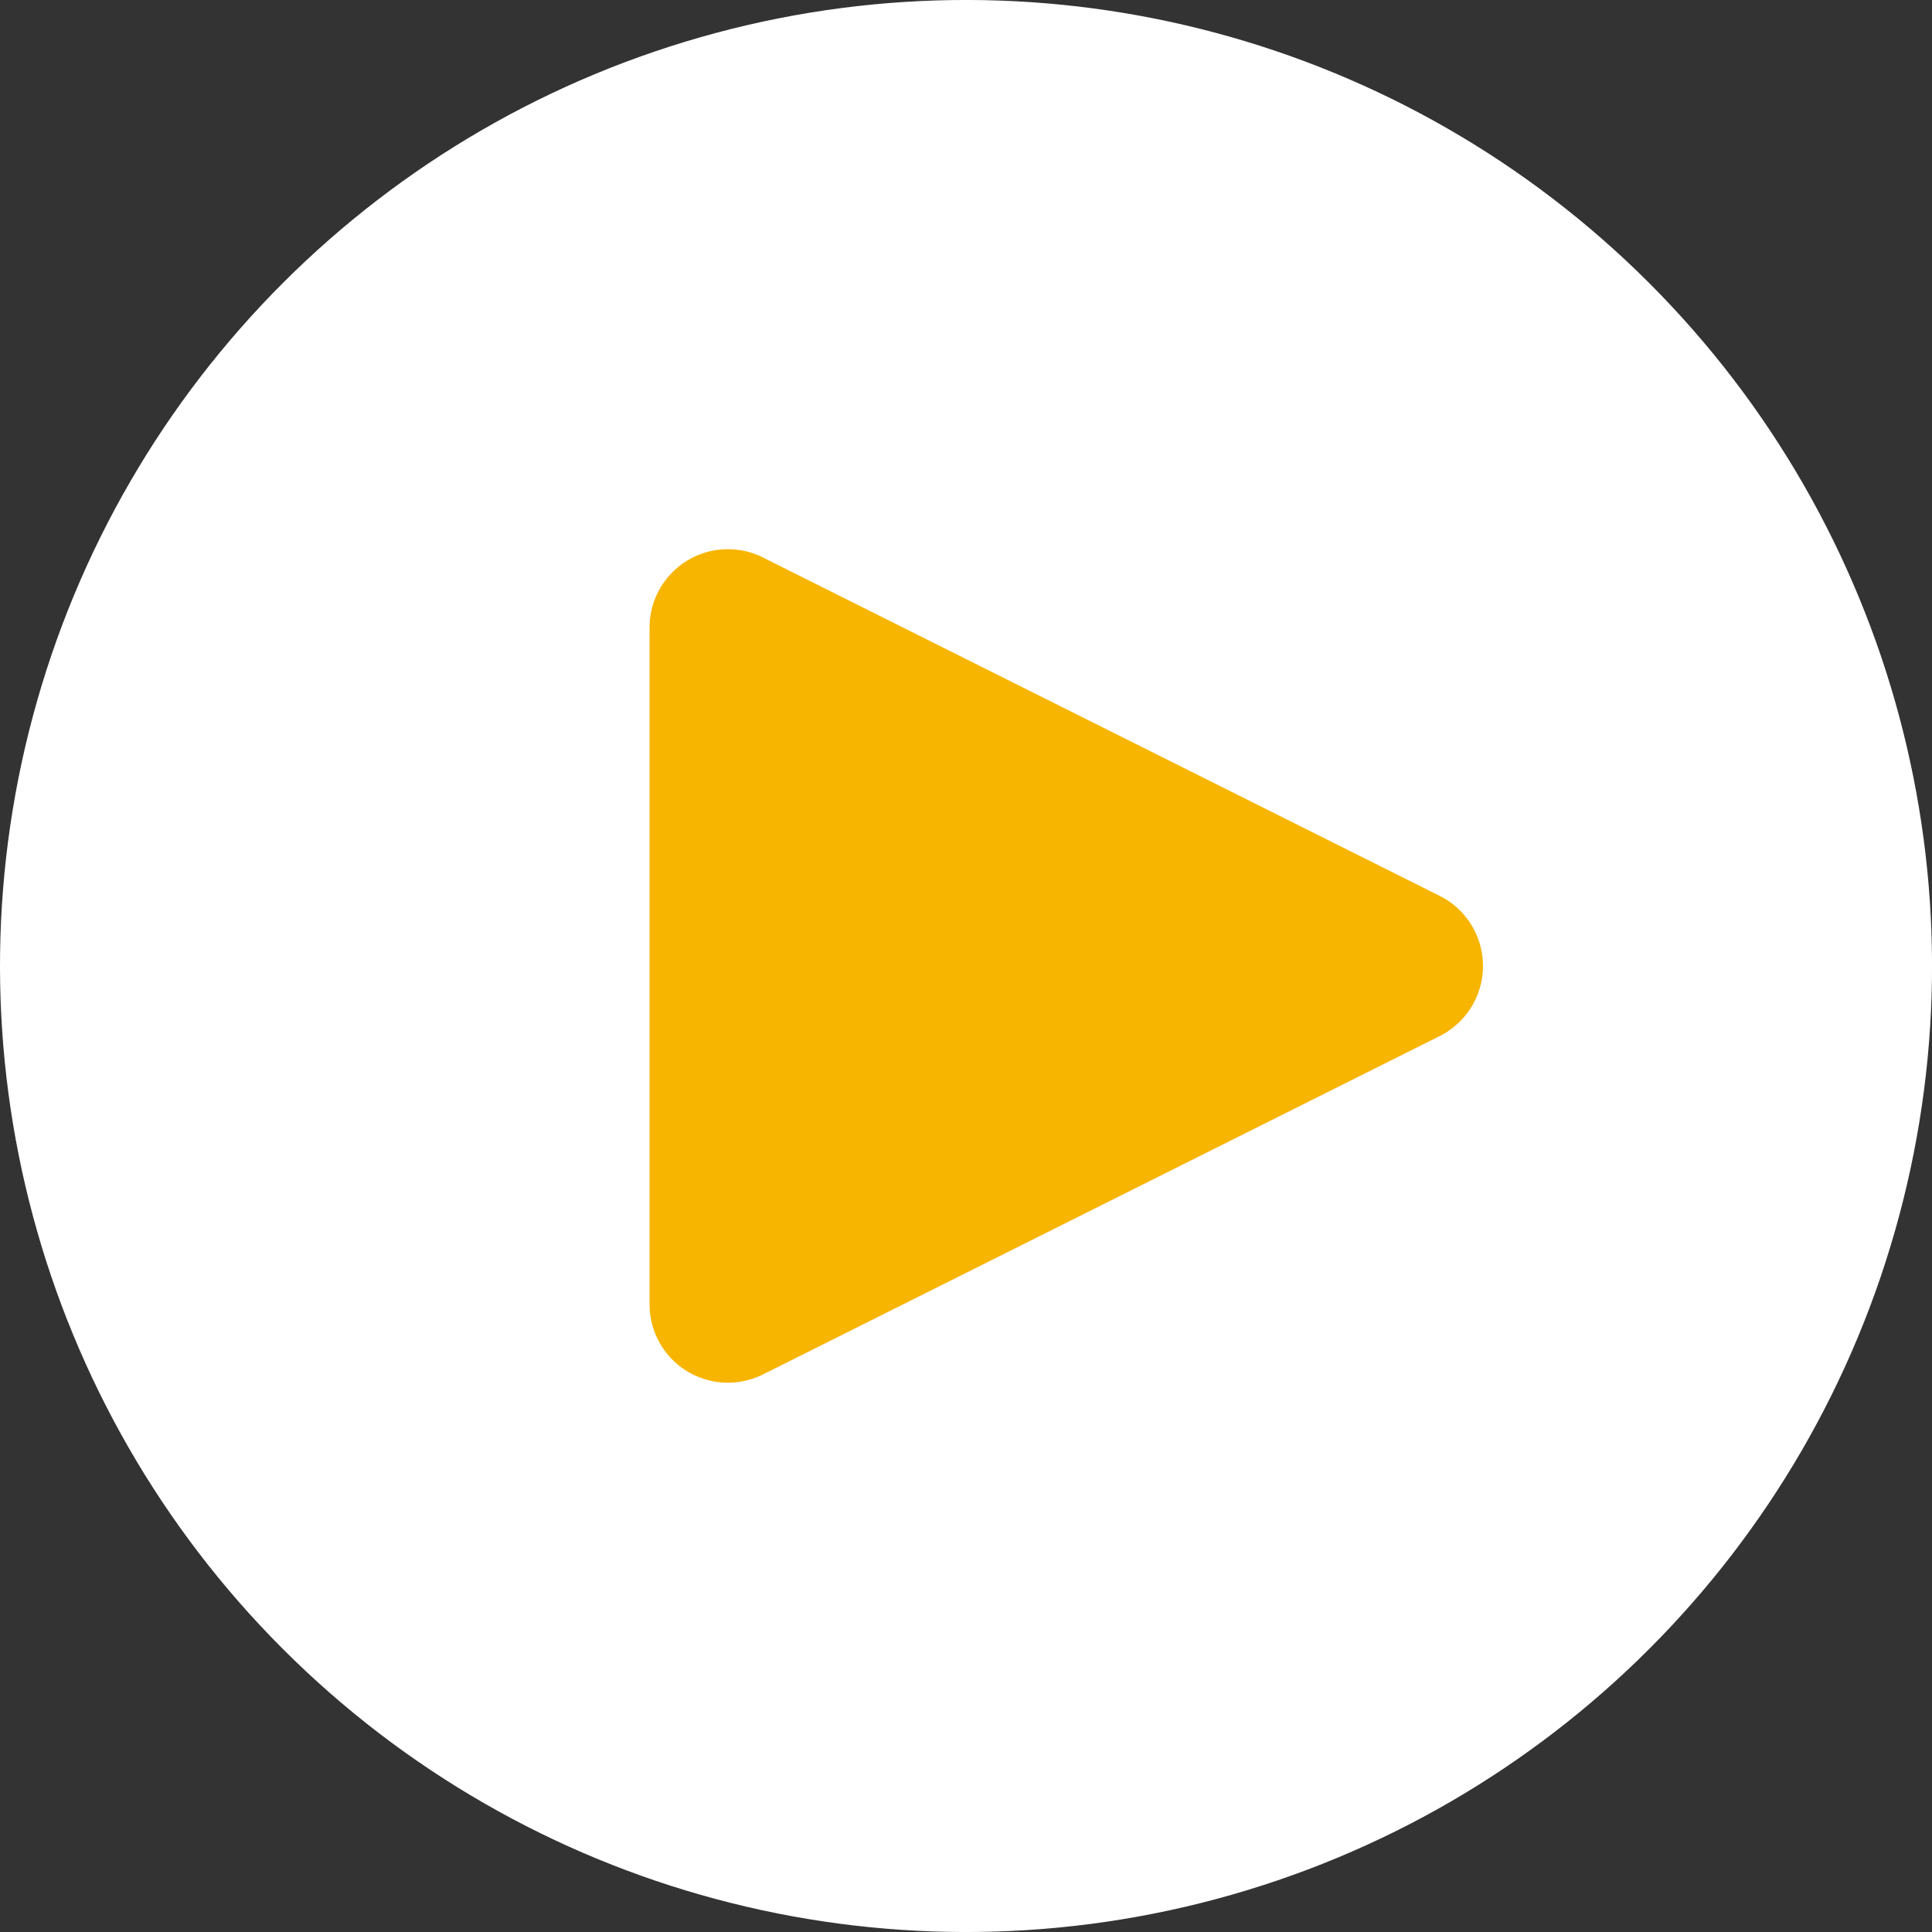
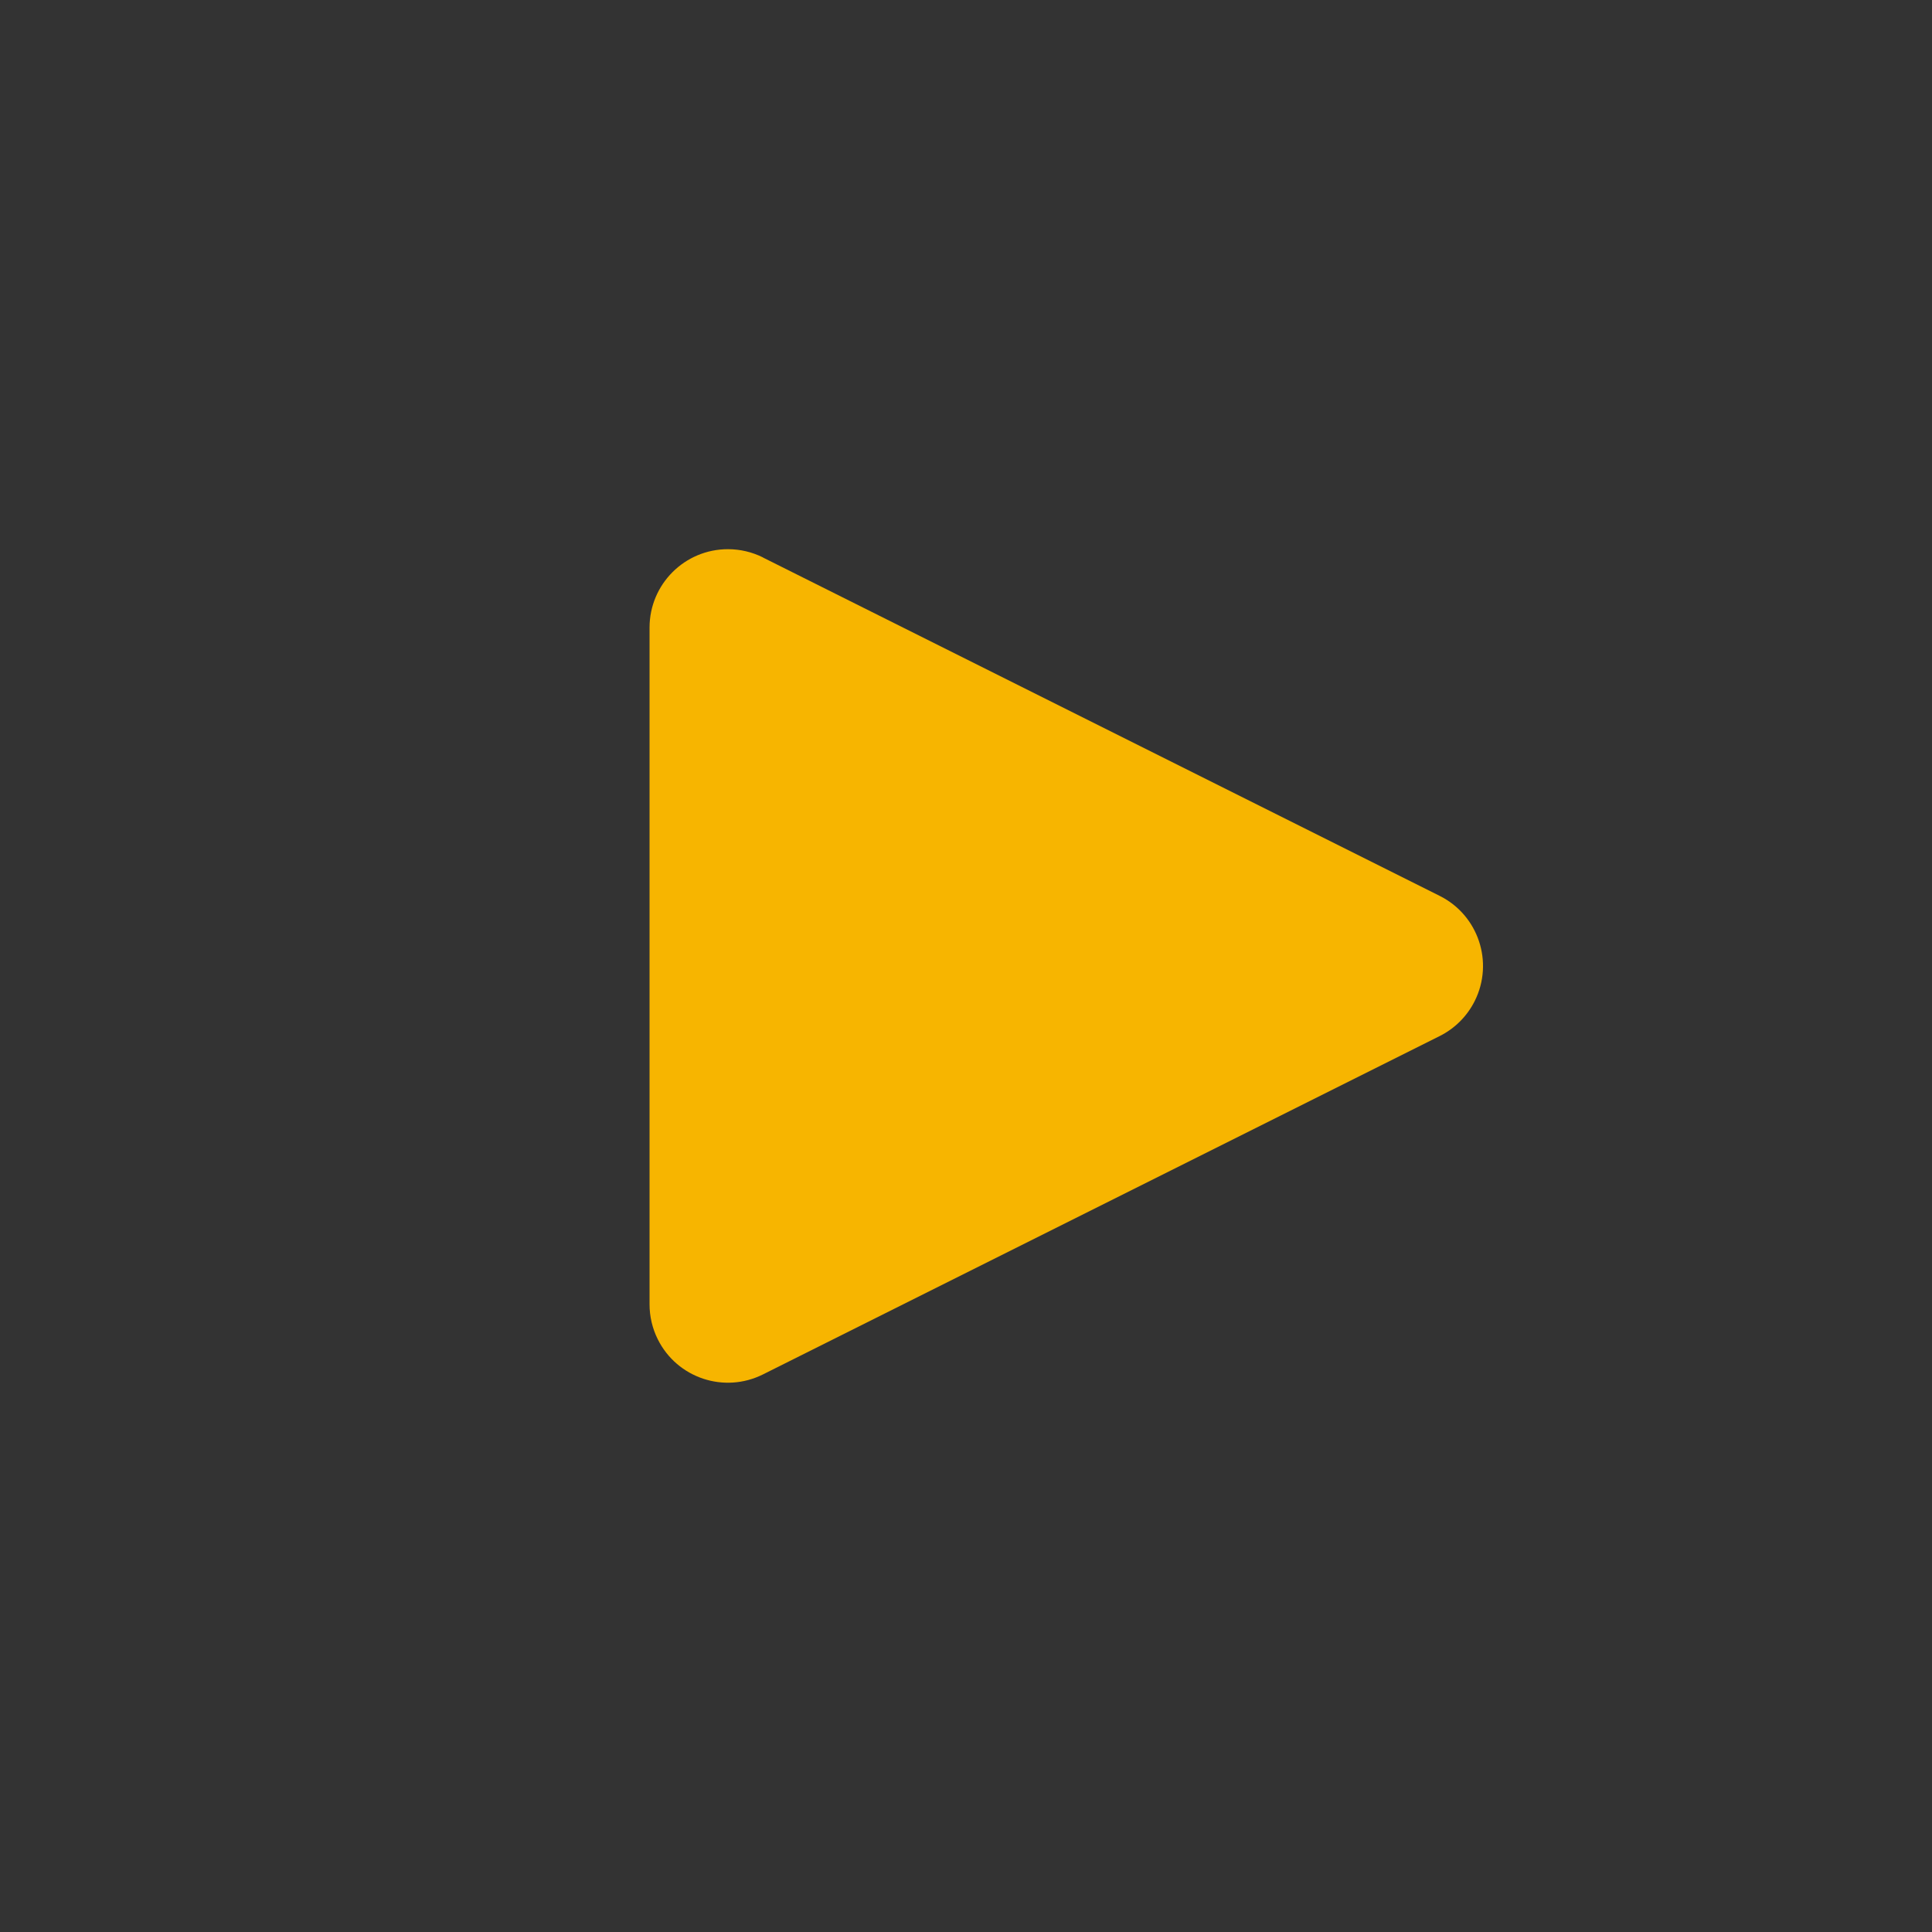
<svg xmlns="http://www.w3.org/2000/svg" id="Layer_2" data-name="Layer 2" viewBox="0 0 315.7 315.7">
  <rect x="0" y="0" width="315.7" height="315.7" fill="#333333" stroke="none" />
  <defs>
    <style>
      .cls-1 {
        fill: #f7b500;
      }

      .cls-2 {
        fill: #fff;
      }
    </style>
  </defs>
  <g id="Layer_1-2" data-name="Layer 1">
-     <circle class="cls-2" cx="157.85" cy="157.85" r="157.85" transform="translate(-65.38 157.85) rotate(-45)" />
    <path class="cls-1" d="m124.67,91.1l110.58,55.29c6.33,3.16,8.89,10.86,5.73,17.18-1.24,2.48-3.25,4.49-5.73,5.73l-110.58,55.29c-6.33,3.16-14.02.6-17.18-5.73-.89-1.78-1.35-3.74-1.35-5.73v-110.58c0-7.07,5.73-12.81,12.81-12.81,1.99,0,3.95.46,5.73,1.35Z" />
  </g>
</svg>